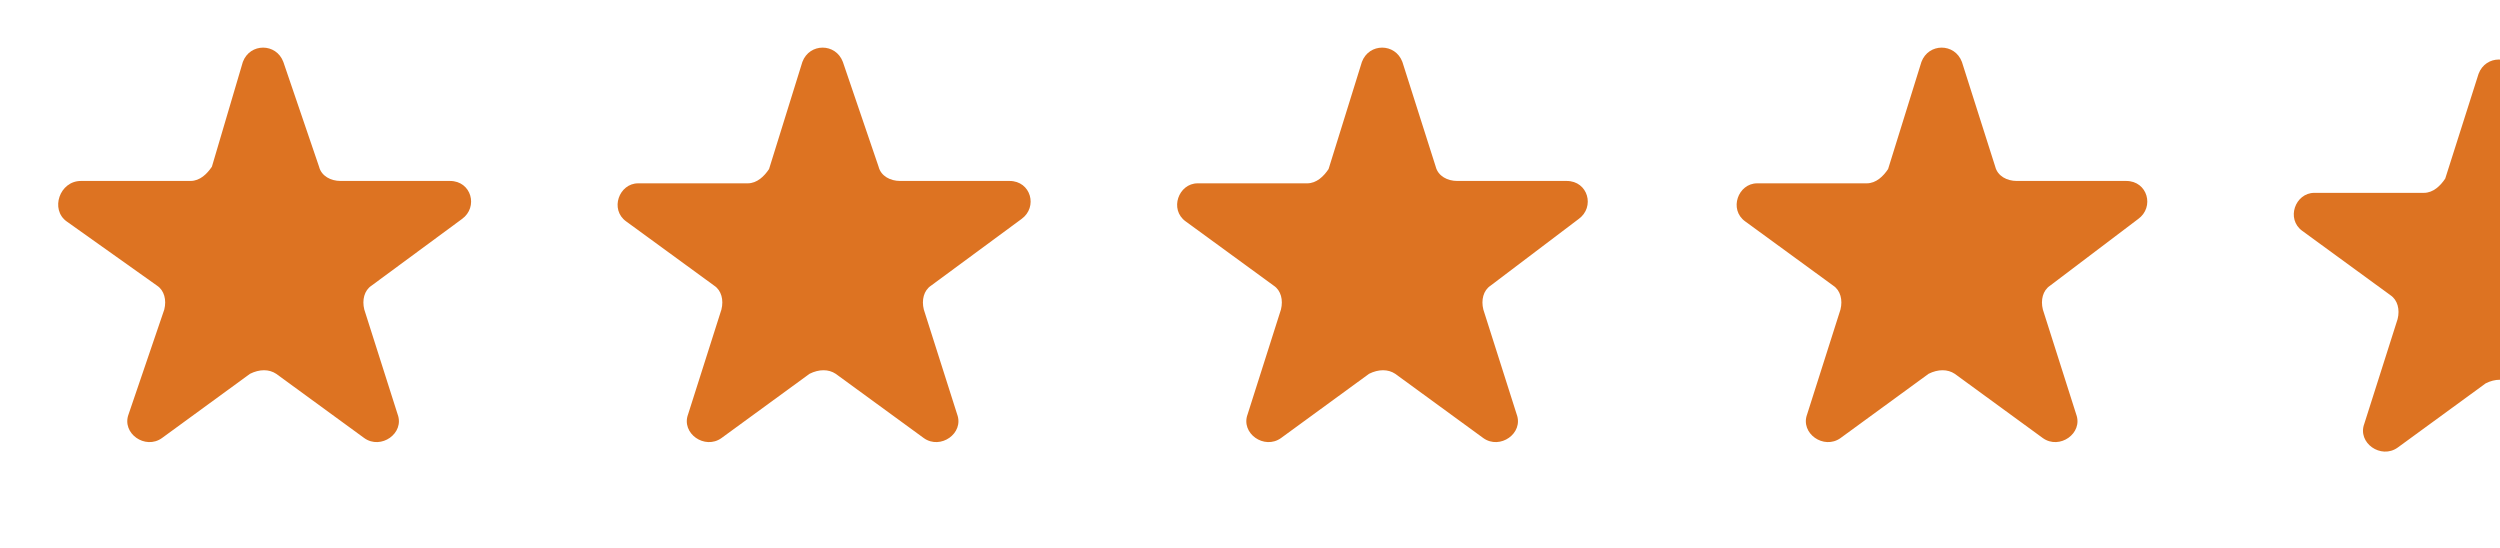
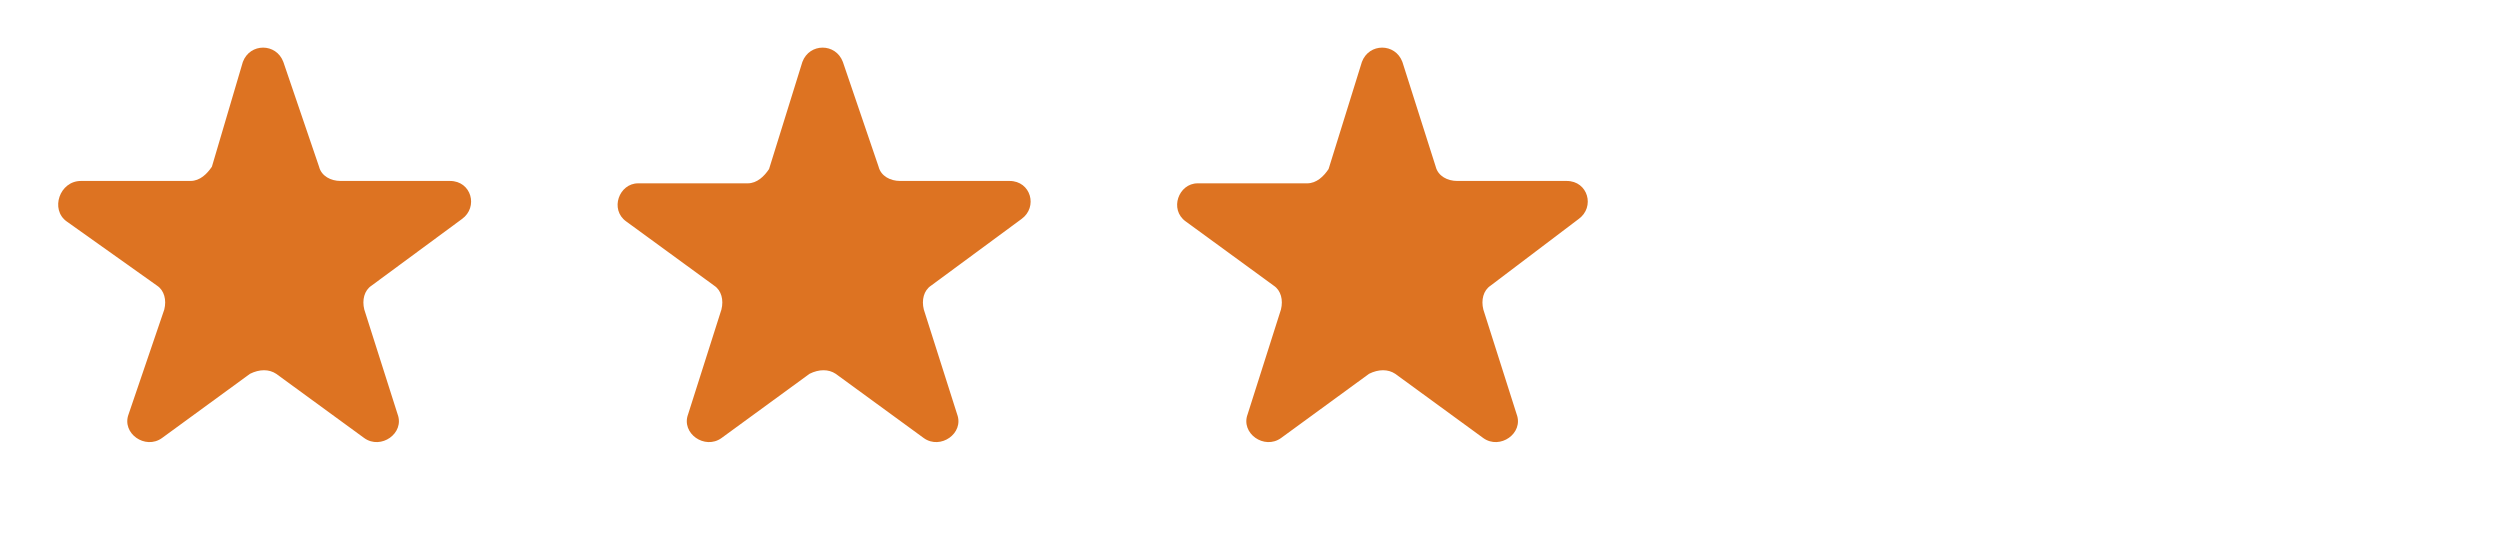
<svg xmlns="http://www.w3.org/2000/svg" xmlns:xlink="http://www.w3.org/1999/xlink" version="1.1" id="Layer_1" x="0px" y="0px" viewBox="0 0 105 23" style="enable-background:new 0 0 105 23;" xml:space="preserve">
  <style type="text/css">
	.st0{fill:#DD7322;}
	.st1{clip-path:url(#SVGID_2_);}
</style>
  <g>
    <path class="st0" d="M10.2,2.6c0.3-0.8,1.4-0.8,1.7,0L13.4,7c0.1,0.4,0.5,0.6,0.9,0.6h4.6c0.9,0,1.2,1.1,0.5,1.6L15.6,12   c-0.3,0.2-0.4,0.6-0.3,1l1.4,4.4c0.3,0.8-0.7,1.5-1.4,1l-3.7-2.7c-0.3-0.2-0.7-0.2-1.1,0l-3.7,2.7c-0.7,0.5-1.7-0.2-1.4-1L6.9,13   c0.1-0.4,0-0.8-0.3-1L2.8,9.3C2.1,8.8,2.5,7.6,3.4,7.6H8c0.4,0,0.7-0.3,0.9-0.6L10.2,2.6z" />
    <path class="st0" d="M33.7,2.6c0.3-0.8,1.4-0.8,1.7,0L36.9,7c0.1,0.4,0.5,0.6,0.9,0.6h4.6c0.9,0,1.2,1.1,0.5,1.6L39.1,12   c-0.3,0.2-0.4,0.6-0.3,1l1.4,4.4c0.3,0.8-0.7,1.5-1.4,1l-3.7-2.7c-0.3-0.2-0.7-0.2-1.1,0l-3.7,2.7c-0.7,0.5-1.7-0.2-1.4-1l1.4-4.4   c0.1-0.4,0-0.8-0.3-1l-3.7-2.7c-0.7-0.5-0.3-1.6,0.5-1.6h4.6c0.4,0,0.7-0.3,0.9-0.6L33.7,2.6z" />
    <path class="st0" d="M57.2,2.6c0.3-0.8,1.4-0.8,1.7,0L60.3,7c0.1,0.4,0.5,0.6,0.9,0.6h4.6c0.9,0,1.2,1.1,0.5,1.6L62.6,12   c-0.3,0.2-0.4,0.6-0.3,1l1.4,4.4c0.3,0.8-0.7,1.5-1.4,1l-3.7-2.7c-0.3-0.2-0.7-0.2-1.1,0l-3.7,2.7c-0.7,0.5-1.7-0.2-1.4-1l1.4-4.4   c0.1-0.4,0-0.8-0.3-1l-3.7-2.7c-0.7-0.5-0.3-1.6,0.5-1.6h4.6c0.4,0,0.7-0.3,0.9-0.6L57.2,2.6z" />
-     <path class="st0" d="M80.7,2.6c0.3-0.8,1.4-0.8,1.7,0L83.8,7c0.1,0.4,0.5,0.6,0.9,0.6h4.6c0.9,0,1.2,1.1,0.5,1.6L86.1,12   c-0.3,0.2-0.4,0.6-0.3,1l1.4,4.4c0.3,0.8-0.7,1.5-1.4,1l-3.7-2.7c-0.3-0.2-0.7-0.2-1.1,0l-3.7,2.7c-0.7,0.5-1.7-0.2-1.4-1l1.4-4.4   c0.1-0.4,0-0.8-0.3-1l-3.7-2.7c-0.7-0.5-0.3-1.6,0.5-1.6h4.6c0.4,0,0.7-0.3,0.9-0.6L80.7,2.6z" />
  </g>
  <g>
    <defs>
-       <rect id="SVGID_1_" x="94" y="0" width="11" height="23" />
-     </defs>
+       </defs>
    <clipPath id="SVGID_2_">
      <use xlink:href="#SVGID_1_" style="overflow:visible;" />
    </clipPath>
    <g class="st1">
-       <path class="st0" d="M104.1,3.1c0.3-0.8,1.4-0.8,1.7,0l1.4,4.4c0.1,0.4,0.5,0.6,0.9,0.6h4.6c0.9,0,1.2,1.1,0.5,1.6l-3.7,2.7    c-0.3,0.2-0.4,0.6-0.3,1l1.4,4.4c0.3,0.8-0.7,1.5-1.4,1l-3.7-2.7c-0.3-0.2-0.7-0.2-1.1,0l-3.7,2.7c-0.7,0.5-1.7-0.2-1.4-1l1.4-4.4    c0.1-0.4,0-0.8-0.3-1l-3.7-2.7c-0.7-0.5-0.3-1.6,0.5-1.6h4.6c0.4,0,0.7-0.3,0.9-0.6L104.1,3.1z" />
+       <path class="st0" d="M104.1,3.1c0.3-0.8,1.4-0.8,1.7,0l1.4,4.4c0.1,0.4,0.5,0.6,0.9,0.6h4.6c0.9,0,1.2,1.1,0.5,1.6l-3.7,2.7    c-0.3,0.2-0.4,0.6-0.3,1l1.4,4.4c0.3,0.8-0.7,1.5-1.4,1l-3.7-2.7c-0.3-0.2-0.7-0.2-1.1,0l-3.7,2.7c-0.7,0.5-1.7-0.2-1.4-1l1.4-4.4    c0.1-0.4,0-0.8-0.3-1l-3.7-2.7h4.6c0.4,0,0.7-0.3,0.9-0.6L104.1,3.1z" />
    </g>
  </g>
</svg>